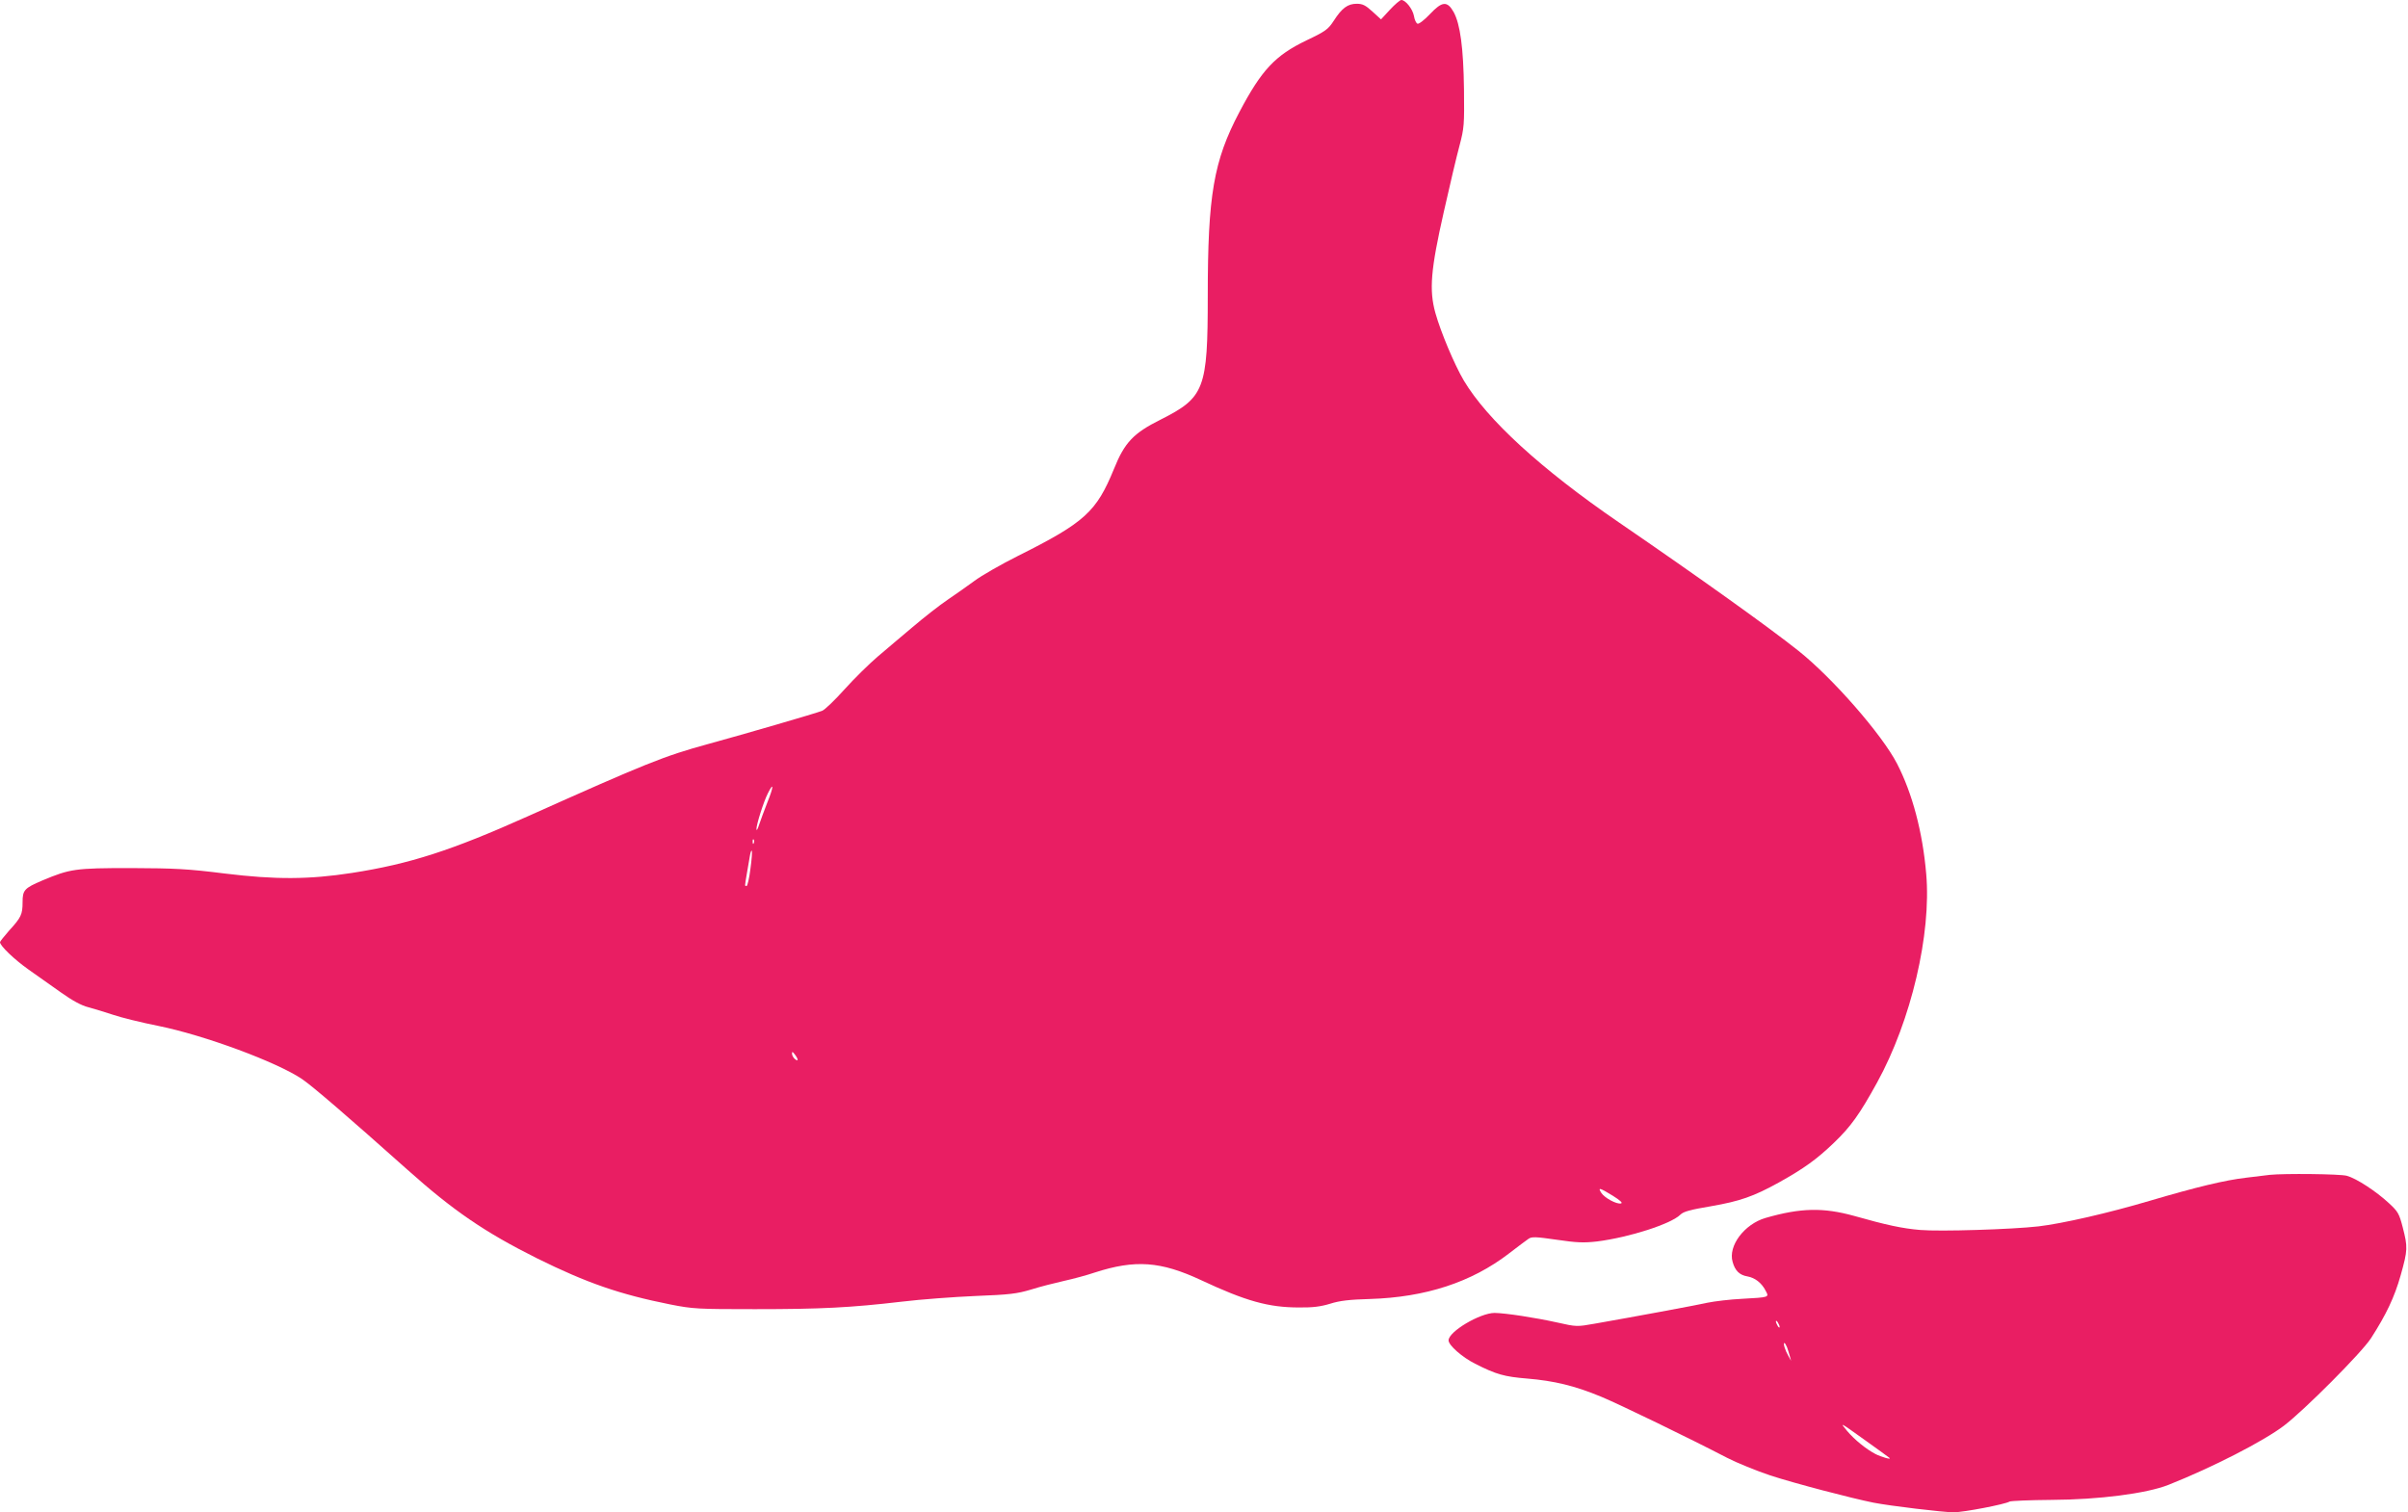
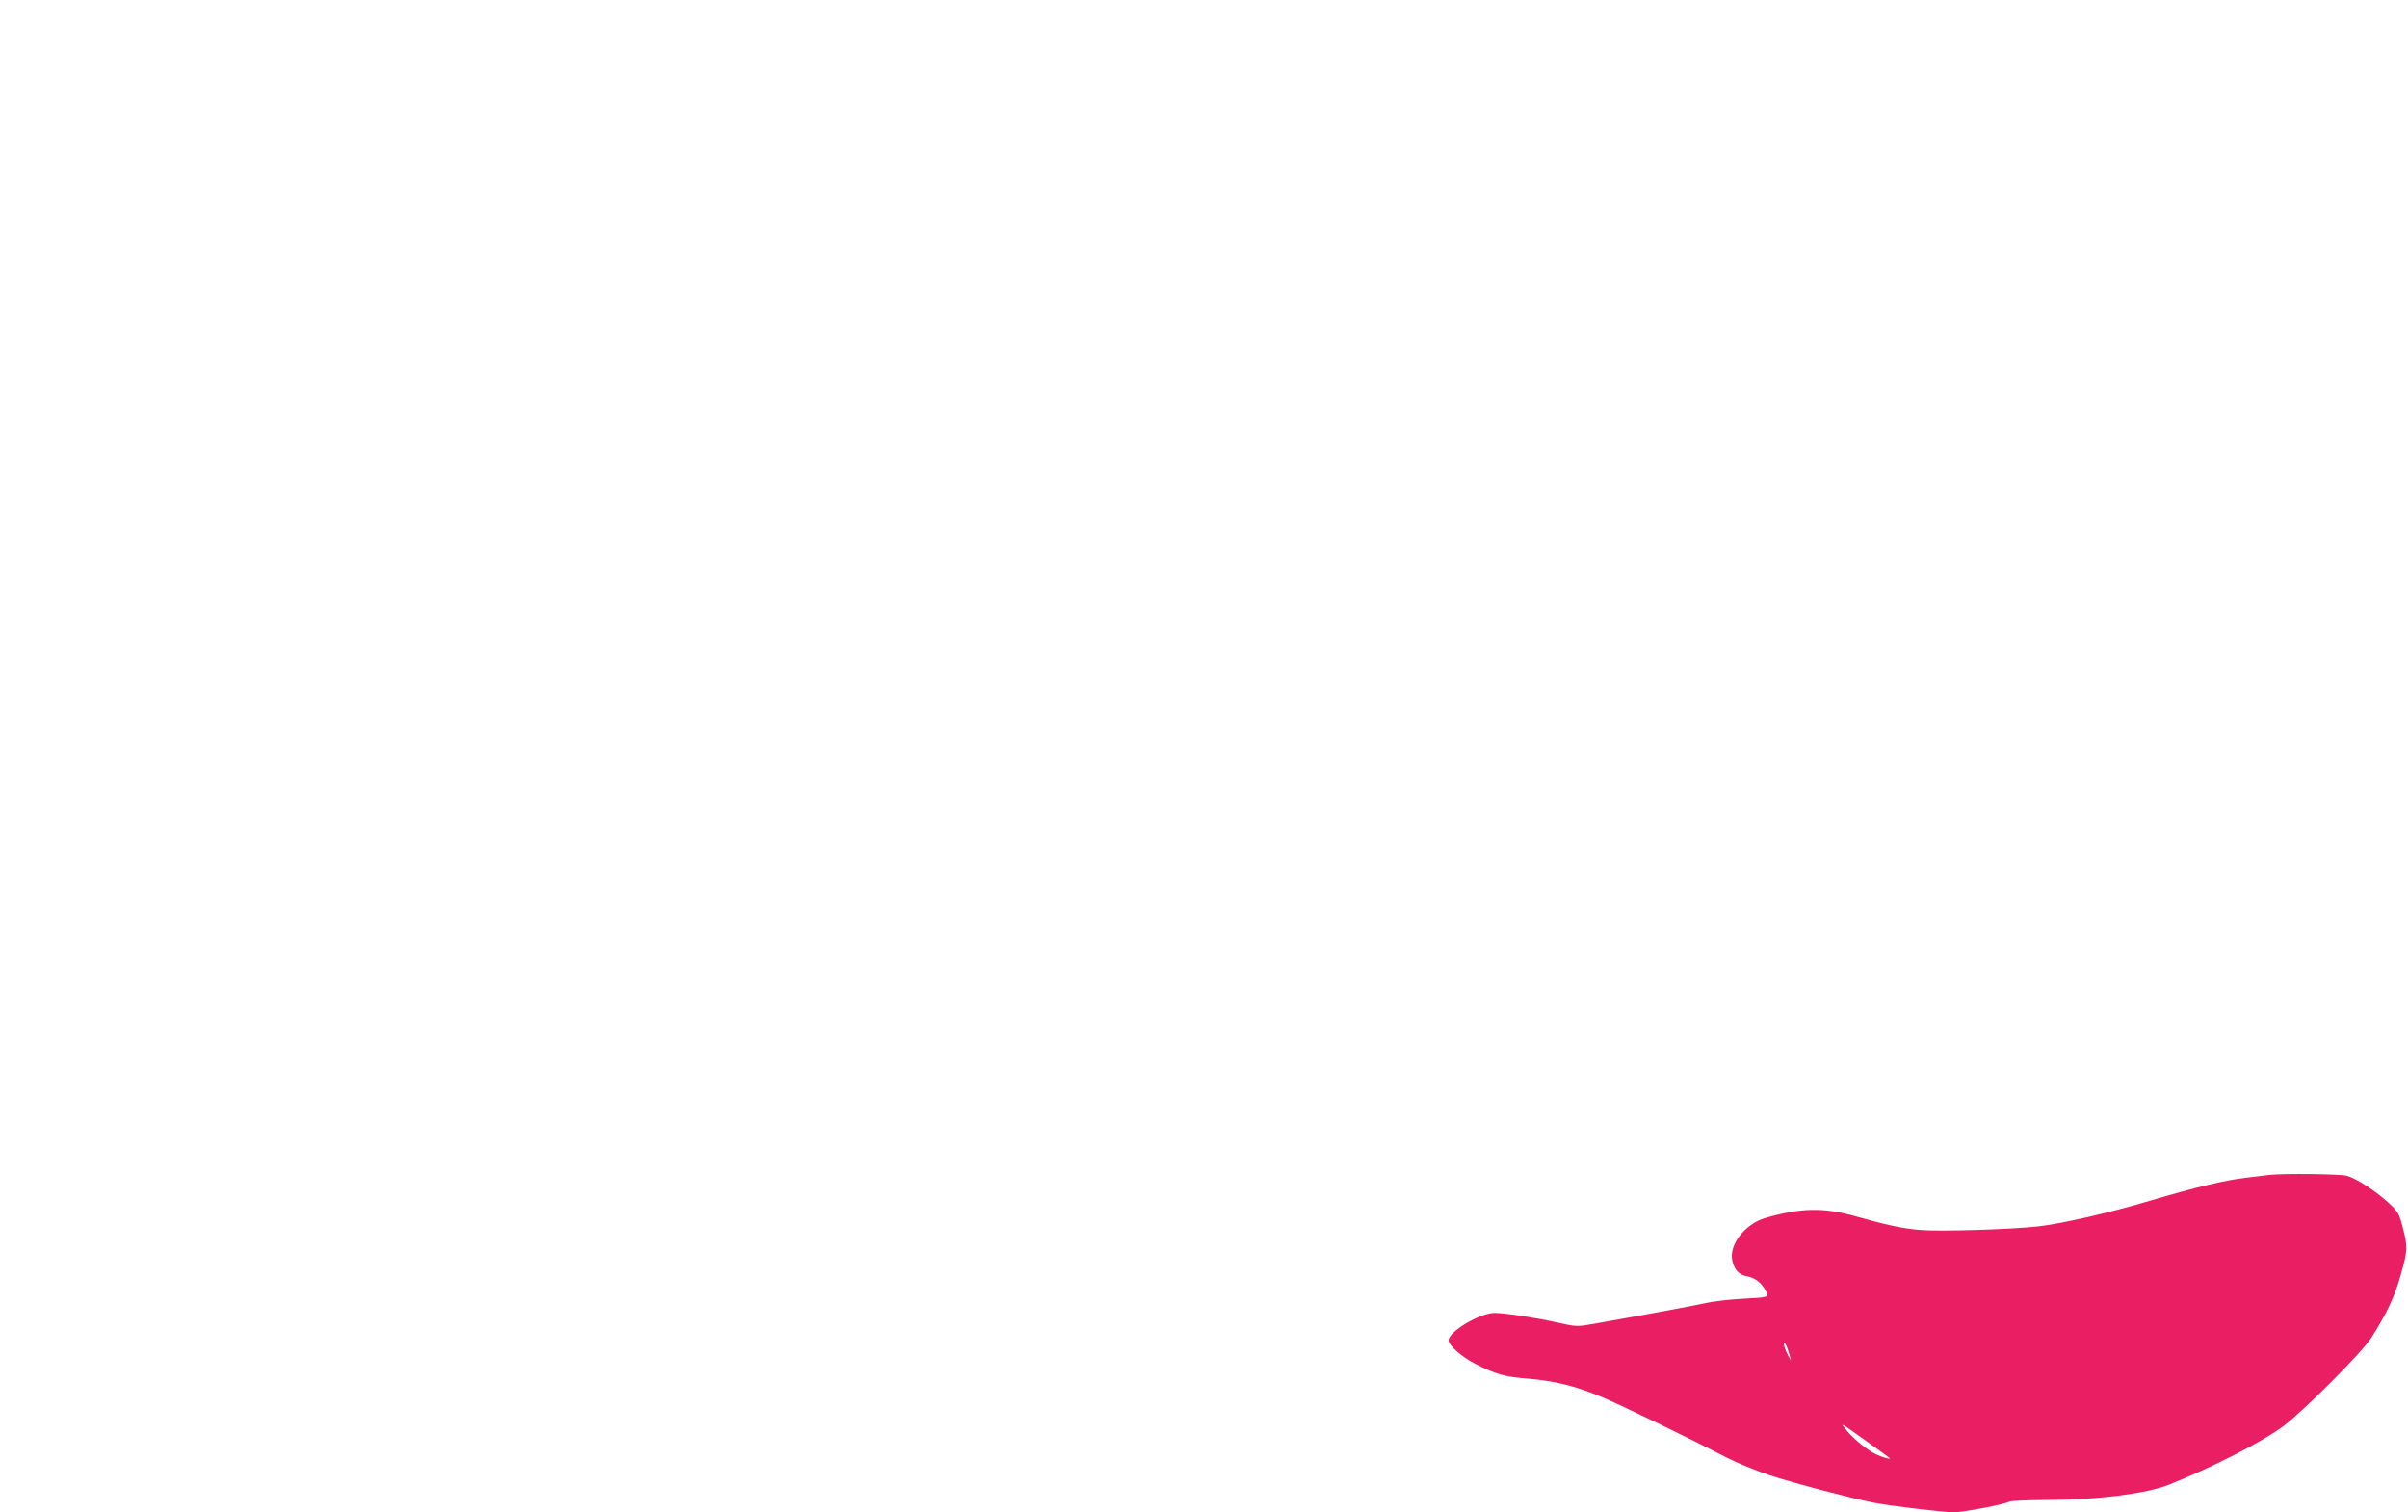
<svg xmlns="http://www.w3.org/2000/svg" version="1.0" width="1280pt" height="804pt" viewBox="0 0 1280 804" preserveAspectRatio="xMidYMid meet">
  <g transform="translate(0,804) scale(0.1,-0.1)" fill="#e91e63" stroke="none">
-     <path d="M7388 7988 l-47 -51 -45 41 c-37 34 -53 42 -84 42 -48 0 -79 -23 -122 -90 -30 -46 -43 -56 -146 -105 -166 -80 -238 -157 -356 -381 -137 -260 -168 -441 -168 -978 0 -496 -17 -539 -251 -657 -144 -72 -191 -121 -248 -263 -93 -227 -155 -284 -509 -461 -92 -46 -196 -106 -232 -133 -36 -26 -100 -72 -142 -100 -43 -29 -126 -94 -186 -145 -60 -50 -144 -122 -188 -159 -43 -37 -122 -114 -174 -172 -52 -58 -106 -110 -120 -115 -36 -14 -407 -122 -604 -176 -238 -65 -331 -103 -961 -385 -404 -181 -626 -253 -935 -301 -227 -35 -406 -36 -675 -3 -199 25 -266 28 -500 29 -296 0 -322 -4 -470 -66 -96 -41 -105 -51 -105 -116 0 -65 -8 -81 -72 -151 -26 -30 -48 -57 -48 -61 0 -19 76 -92 151 -145 46 -33 124 -88 174 -123 59 -42 108 -69 145 -78 30 -8 89 -26 131 -40 41 -14 149 -41 240 -59 247 -50 632 -193 765 -283 58 -40 235 -192 559 -481 245 -219 412 -333 690 -472 265 -131 438 -191 708 -245 122 -24 146 -25 450 -25 351 0 508 8 782 40 99 12 275 25 390 30 182 7 221 12 295 34 47 15 126 35 175 46 50 11 124 31 165 45 214 69 349 60 565 -41 237 -111 358 -145 520 -145 74 -1 117 5 166 20 50 16 102 22 210 25 297 9 541 89 740 242 46 35 93 71 104 78 17 12 39 11 150 -5 108 -16 144 -17 215 -9 172 22 393 93 443 143 16 16 54 26 161 44 155 27 227 52 361 126 136 76 201 123 293 211 91 87 138 154 230 321 181 329 289 790 261 1109 -19 223 -74 429 -155 586 -80 155 -342 455 -524 600 -157 125 -526 389 -955 683 -413 283 -700 546 -824 754 -50 85 -122 256 -151 359 -34 122 -25 230 45 539 31 138 68 295 83 350 25 95 26 111 24 300 -3 221 -20 347 -55 411 -34 60 -61 58 -126 -11 -29 -31 -59 -54 -66 -51 -7 2 -16 21 -19 41 -7 38 -45 85 -67 85 -7 0 -34 -23 -61 -52z m-3309 -4214 c-17 -44 -37 -97 -44 -119 -7 -22 -13 -33 -14 -24 -1 24 38 147 61 192 32 64 31 35 -3 -49z m-72 -216 c-3 -8 -6 -5 -6 6 -1 11 2 17 5 13 3 -3 4 -12 1 -19z m-18 -137 c-6 -50 -16 -91 -20 -91 -11 0 -11 -6 1 66 6 32 13 74 16 93 3 18 7 31 10 28 3 -2 0 -46 -7 -96z m251 -1015 c0 -5 -7 -3 -15 4 -8 7 -15 20 -15 28 0 13 3 12 15 -4 8 -10 15 -23 15 -28z m4333 -723 c40 -25 55 -39 43 -41 -23 -5 -86 29 -104 56 -20 31 -9 28 61 -15z" />
-     <path d="M12065 1794 c-16 -2 -72 -9 -124 -15 -113 -13 -263 -49 -514 -123 -219 -65 -464 -121 -592 -136 -141 -16 -522 -28 -628 -19 -95 8 -179 26 -352 75 -163 45 -283 43 -470 -11 -113 -33 -200 -149 -175 -234 13 -47 37 -70 79 -77 40 -7 76 -35 97 -77 18 -34 21 -34 -126 -42 -63 -3 -146 -13 -185 -21 -67 -15 -392 -75 -597 -111 -96 -17 -98 -17 -200 6 -117 26 -274 50 -333 51 -77 0 -245 -99 -245 -146 0 -26 73 -90 141 -124 112 -57 155 -69 277 -79 143 -12 252 -38 392 -96 101 -42 474 -223 670 -325 52 -27 156 -69 230 -94 129 -42 434 -122 550 -145 87 -17 370 -51 425 -51 53 0 275 43 297 57 7 4 108 8 223 9 251 1 506 34 622 80 234 93 505 232 613 314 108 82 412 387 463 465 81 126 125 218 158 335 38 135 38 150 11 255 -19 73 -25 84 -74 129 -68 63 -172 131 -223 145 -36 10 -334 13 -410 5z m-2605 -809 c0 -5 -5 -3 -10 5 -5 8 -10 20 -10 25 0 6 5 3 10 -5 5 -8 10 -19 10 -25z m39 -107 c5 -13 11 -34 15 -48 l7 -25 -14 25 c-18 31 -30 70 -22 70 3 0 9 -10 14 -22z m545 -589 c12 -11 -44 5 -75 21 -51 27 -110 75 -150 122 -41 49 -40 48 87 -43 71 -50 133 -96 138 -100z" />
+     <path d="M12065 1794 c-16 -2 -72 -9 -124 -15 -113 -13 -263 -49 -514 -123 -219 -65 -464 -121 -592 -136 -141 -16 -522 -28 -628 -19 -95 8 -179 26 -352 75 -163 45 -283 43 -470 -11 -113 -33 -200 -149 -175 -234 13 -47 37 -70 79 -77 40 -7 76 -35 97 -77 18 -34 21 -34 -126 -42 -63 -3 -146 -13 -185 -21 -67 -15 -392 -75 -597 -111 -96 -17 -98 -17 -200 6 -117 26 -274 50 -333 51 -77 0 -245 -99 -245 -146 0 -26 73 -90 141 -124 112 -57 155 -69 277 -79 143 -12 252 -38 392 -96 101 -42 474 -223 670 -325 52 -27 156 -69 230 -94 129 -42 434 -122 550 -145 87 -17 370 -51 425 -51 53 0 275 43 297 57 7 4 108 8 223 9 251 1 506 34 622 80 234 93 505 232 613 314 108 82 412 387 463 465 81 126 125 218 158 335 38 135 38 150 11 255 -19 73 -25 84 -74 129 -68 63 -172 131 -223 145 -36 10 -334 13 -410 5z m-2605 -809 z m39 -107 c5 -13 11 -34 15 -48 l7 -25 -14 25 c-18 31 -30 70 -22 70 3 0 9 -10 14 -22z m545 -589 c12 -11 -44 5 -75 21 -51 27 -110 75 -150 122 -41 49 -40 48 87 -43 71 -50 133 -96 138 -100z" />
  </g>
</svg>